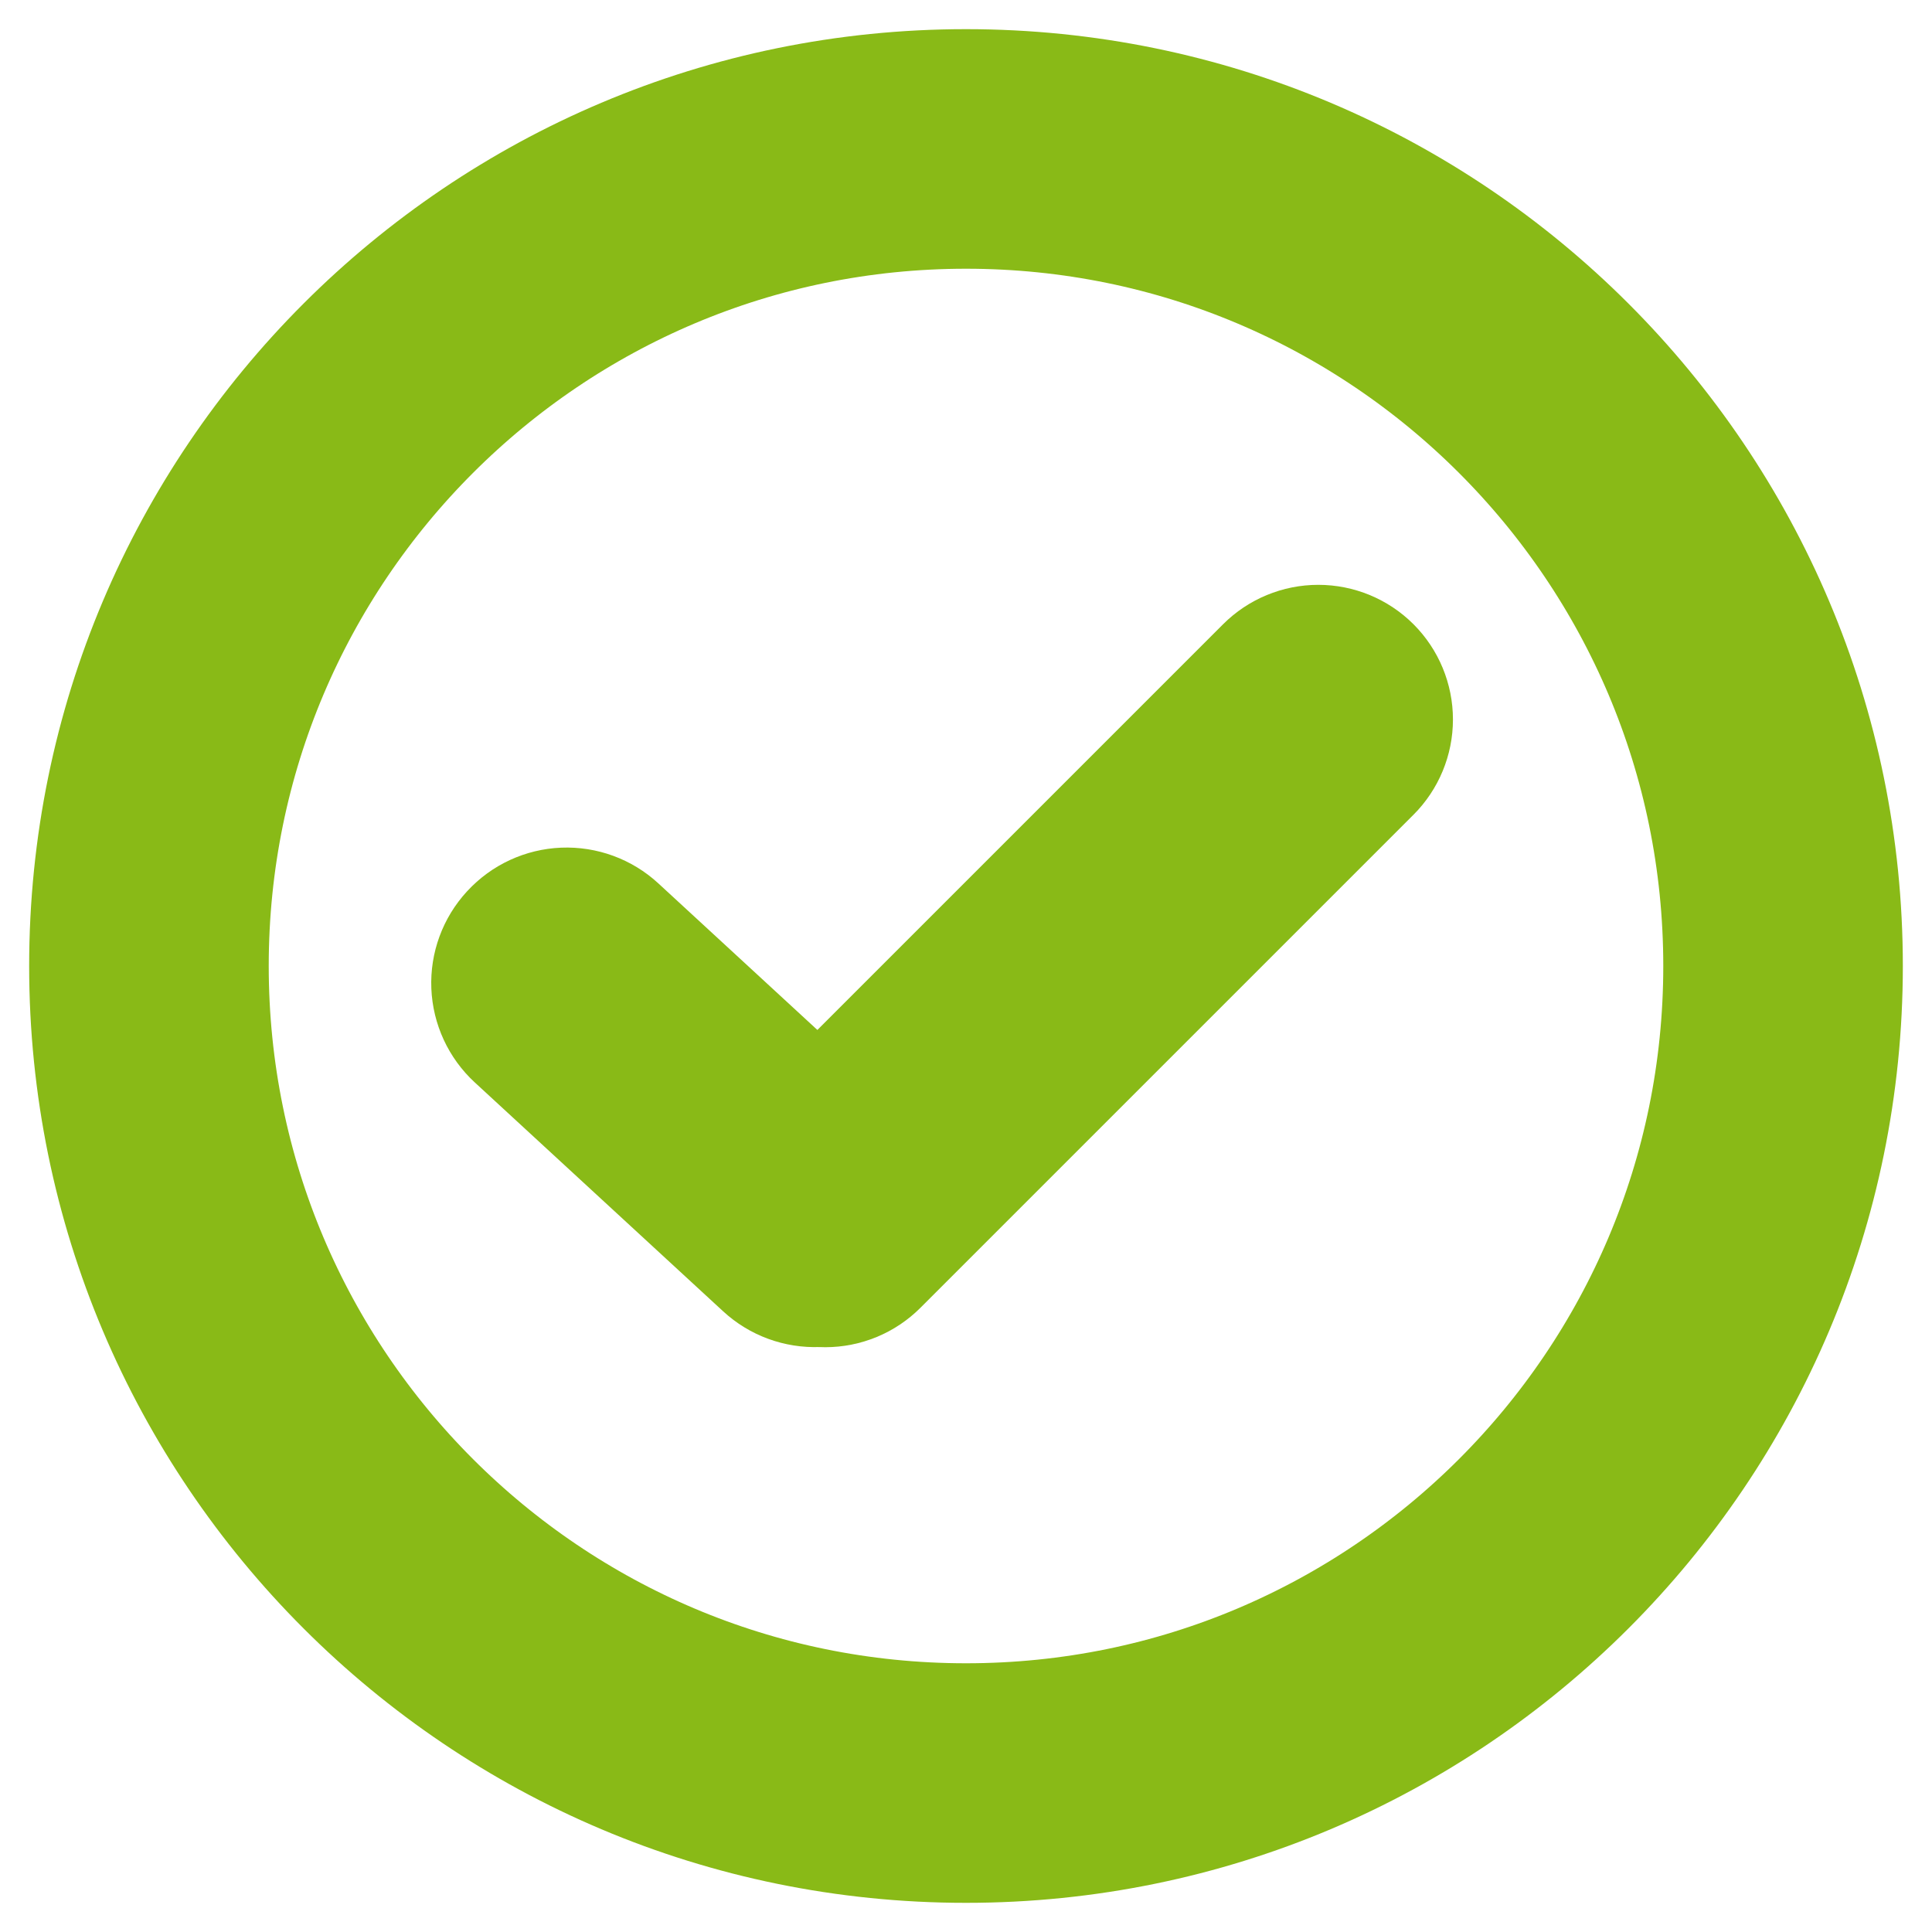
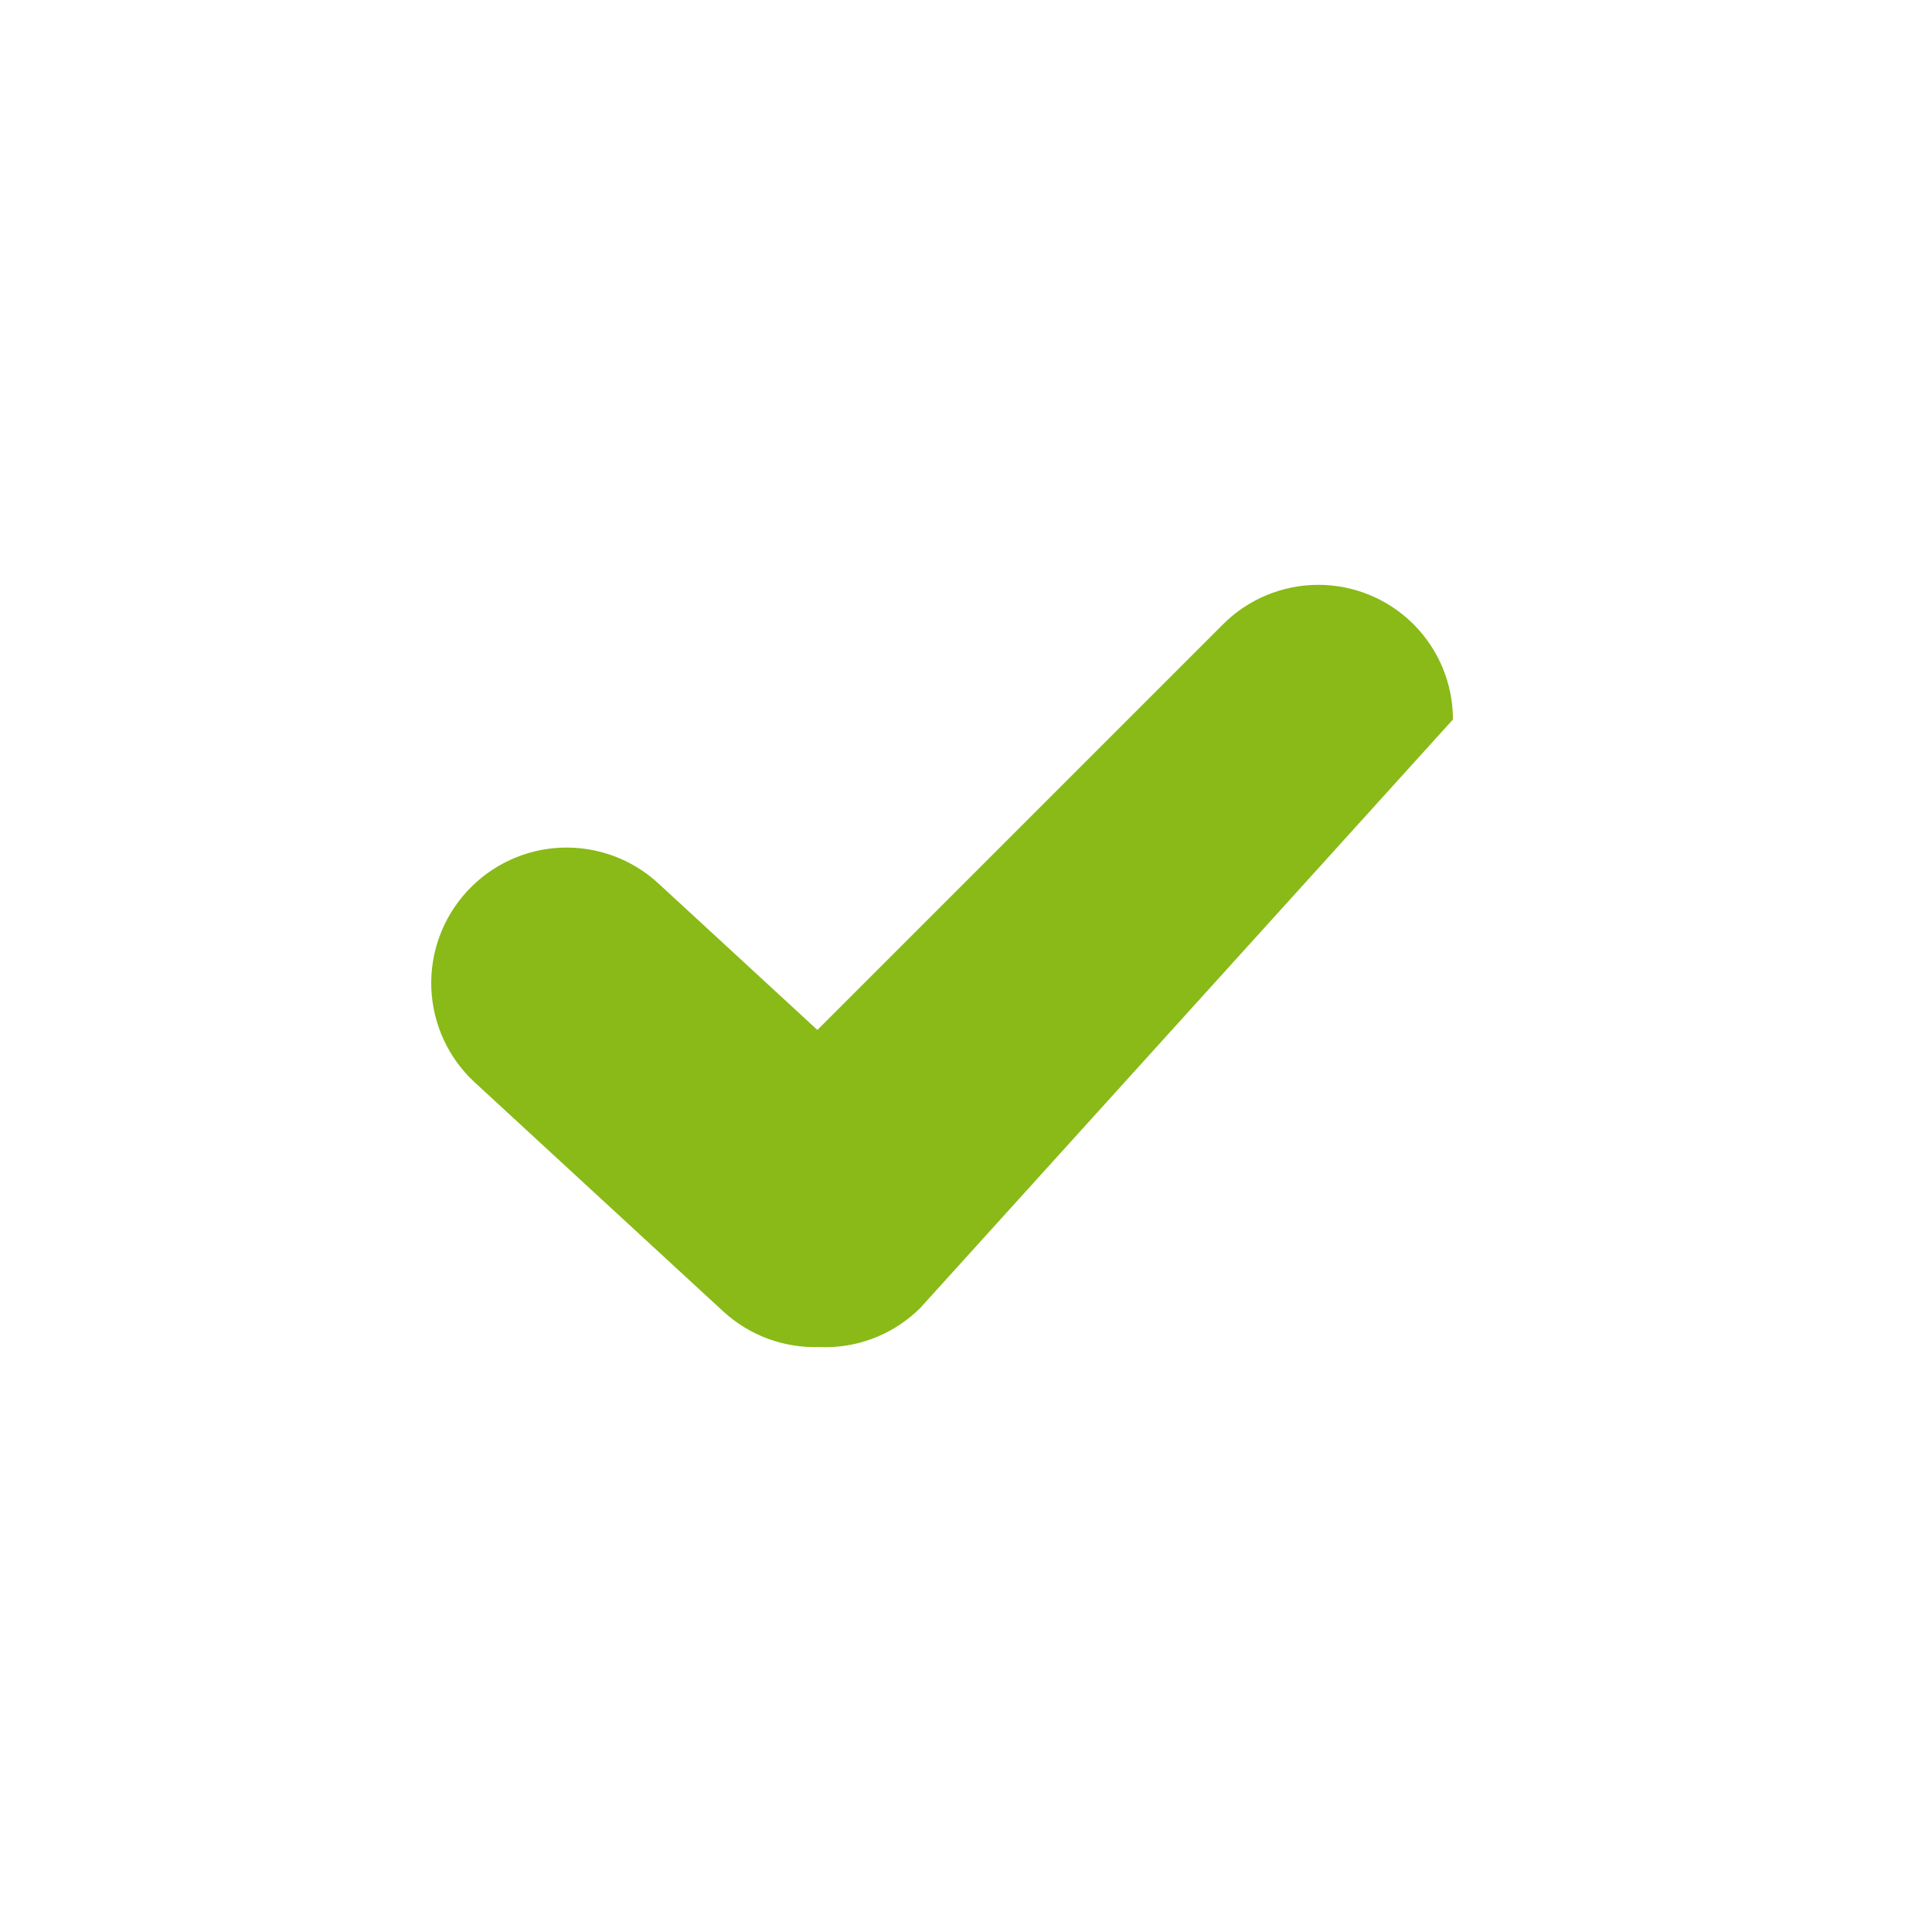
<svg xmlns="http://www.w3.org/2000/svg" width="500" zoomAndPan="magnify" viewBox="0 0 375 375" height="500" preserveAspectRatio="xMidYMid meet" version="1.0">
  <defs>
    <clipPath id="3eaebb9b48">
-       <path d="M 5.66 5.66 L 369.34 5.66 L 369.34 369.34 L 5.66 369.34 Z M 5.66 5.66 " clip-rule="nonzero" />
-     </clipPath>
+       </clipPath>
    <clipPath id="ed73c7876d">
      <path d="M 187.5 5.66 C 87.074 5.66 5.66 87.074 5.66 187.5 C 5.66 287.926 87.074 369.34 187.5 369.34 C 287.926 369.34 369.34 287.926 369.34 187.5 C 369.34 87.074 287.926 5.66 187.5 5.66 Z M 187.5 5.66 " clip-rule="nonzero" />
    </clipPath>
    <clipPath id="b2c9bc0ab7">
      <path d="M 134 113 L 283 113 L 283 262 L 134 262 Z M 134 113 " clip-rule="nonzero" />
    </clipPath>
    <clipPath id="de4540a6a2">
      <path d="M 255.879 102.688 L 292.844 139.652 L 160.145 272.352 L 123.18 235.387 Z M 255.879 102.688 " clip-rule="nonzero" />
    </clipPath>
    <clipPath id="f36e7ad34f">
-       <path d="M 274.363 121.168 C 279.262 126.07 282.016 132.719 282.016 139.652 C 282.016 146.586 279.262 153.234 274.363 158.137 L 178.66 253.836 C 173.762 258.738 167.113 261.492 160.18 261.492 C 153.246 261.492 146.598 258.738 141.695 253.836 C 136.797 248.934 134.043 242.285 134.043 235.352 C 134.043 228.418 136.797 221.77 141.695 216.871 L 237.398 121.168 C 242.297 116.27 248.945 113.516 255.879 113.516 C 262.812 113.516 269.461 116.27 274.363 121.168 Z M 274.363 121.168 " clip-rule="nonzero" />
+       <path d="M 274.363 121.168 C 279.262 126.07 282.016 132.719 282.016 139.652 L 178.66 253.836 C 173.762 258.738 167.113 261.492 160.18 261.492 C 153.246 261.492 146.598 258.738 141.695 253.836 C 136.797 248.934 134.043 242.285 134.043 235.352 C 134.043 228.418 136.797 221.77 141.695 216.871 L 237.398 121.168 C 242.297 116.27 248.945 113.516 255.879 113.516 C 262.812 113.516 269.461 116.27 274.363 121.168 Z M 274.363 121.168 " clip-rule="nonzero" />
    </clipPath>
    <clipPath id="5241e5d180">
      <path d="M 83 164 L 185 164 L 185 262 L 83 262 Z M 83 164 " clip-rule="nonzero" />
    </clipPath>
    <clipPath id="c36396c1c9">
      <path d="M 108.477 153.668 L 195.43 233.805 L 159.812 272.453 L 72.859 192.316 Z M 108.477 153.668 " clip-rule="nonzero" />
    </clipPath>
    <clipPath id="3747f23620">
      <path d="M 127.777 171.457 L 175.98 215.879 C 181.098 220.598 184.133 227.156 184.418 234.113 C 184.703 241.07 182.211 247.852 177.492 252.973 L 177.453 253.012 C 172.738 258.133 166.18 261.168 159.223 261.453 C 152.266 261.734 145.48 259.246 140.363 254.527 L 92.16 210.105 C 87.043 205.387 84.008 198.828 83.723 191.871 C 83.438 184.914 85.93 178.133 90.648 173.012 L 90.688 172.973 C 95.402 167.852 101.961 164.816 108.918 164.531 C 115.875 164.25 122.66 166.738 127.777 171.457 Z M 127.777 171.457 " clip-rule="nonzero" />
    </clipPath>
  </defs>
  <g clip-path="url(#3eaebb9b48)">
    <g clip-path="url(#ed73c7876d)">
      <path stroke-linecap="butt" transform="matrix(0.75, 0, 0, 0.75, 5.66, 5.66)" fill="none" stroke-linejoin="miter" d="M 242.454 0 C 108.553 0 0 108.553 0 242.454 C 0 376.355 108.553 484.907 242.454 484.907 C 376.355 484.907 484.907 376.355 484.907 242.454 C 484.907 108.553 376.355 0 242.454 0 Z M 242.454 0 " stroke="#89ba17" stroke-width="124" stroke-opacity="1" stroke-miterlimit="4" />
    </g>
  </g>
  <g clip-path="url(#b2c9bc0ab7)">
    <g clip-path="url(#de4540a6a2)">
      <g clip-path="url(#f36e7ad34f)">
        <path fill="#89ba17" d="M 255.879 102.688 L 292.844 139.652 L 160.145 272.352 L 123.18 235.387 Z M 255.879 102.688 " fill-opacity="1" fill-rule="nonzero" />
      </g>
    </g>
  </g>
  <g clip-path="url(#5241e5d180)">
    <g clip-path="url(#c36396c1c9)">
      <g clip-path="url(#3747f23620)">
        <path fill="#89ba17" d="M 108.477 153.668 L 195.277 233.668 L 159.66 272.312 L 72.859 192.316 Z M 108.477 153.668 " fill-opacity="1" fill-rule="nonzero" />
      </g>
    </g>
  </g>
</svg>